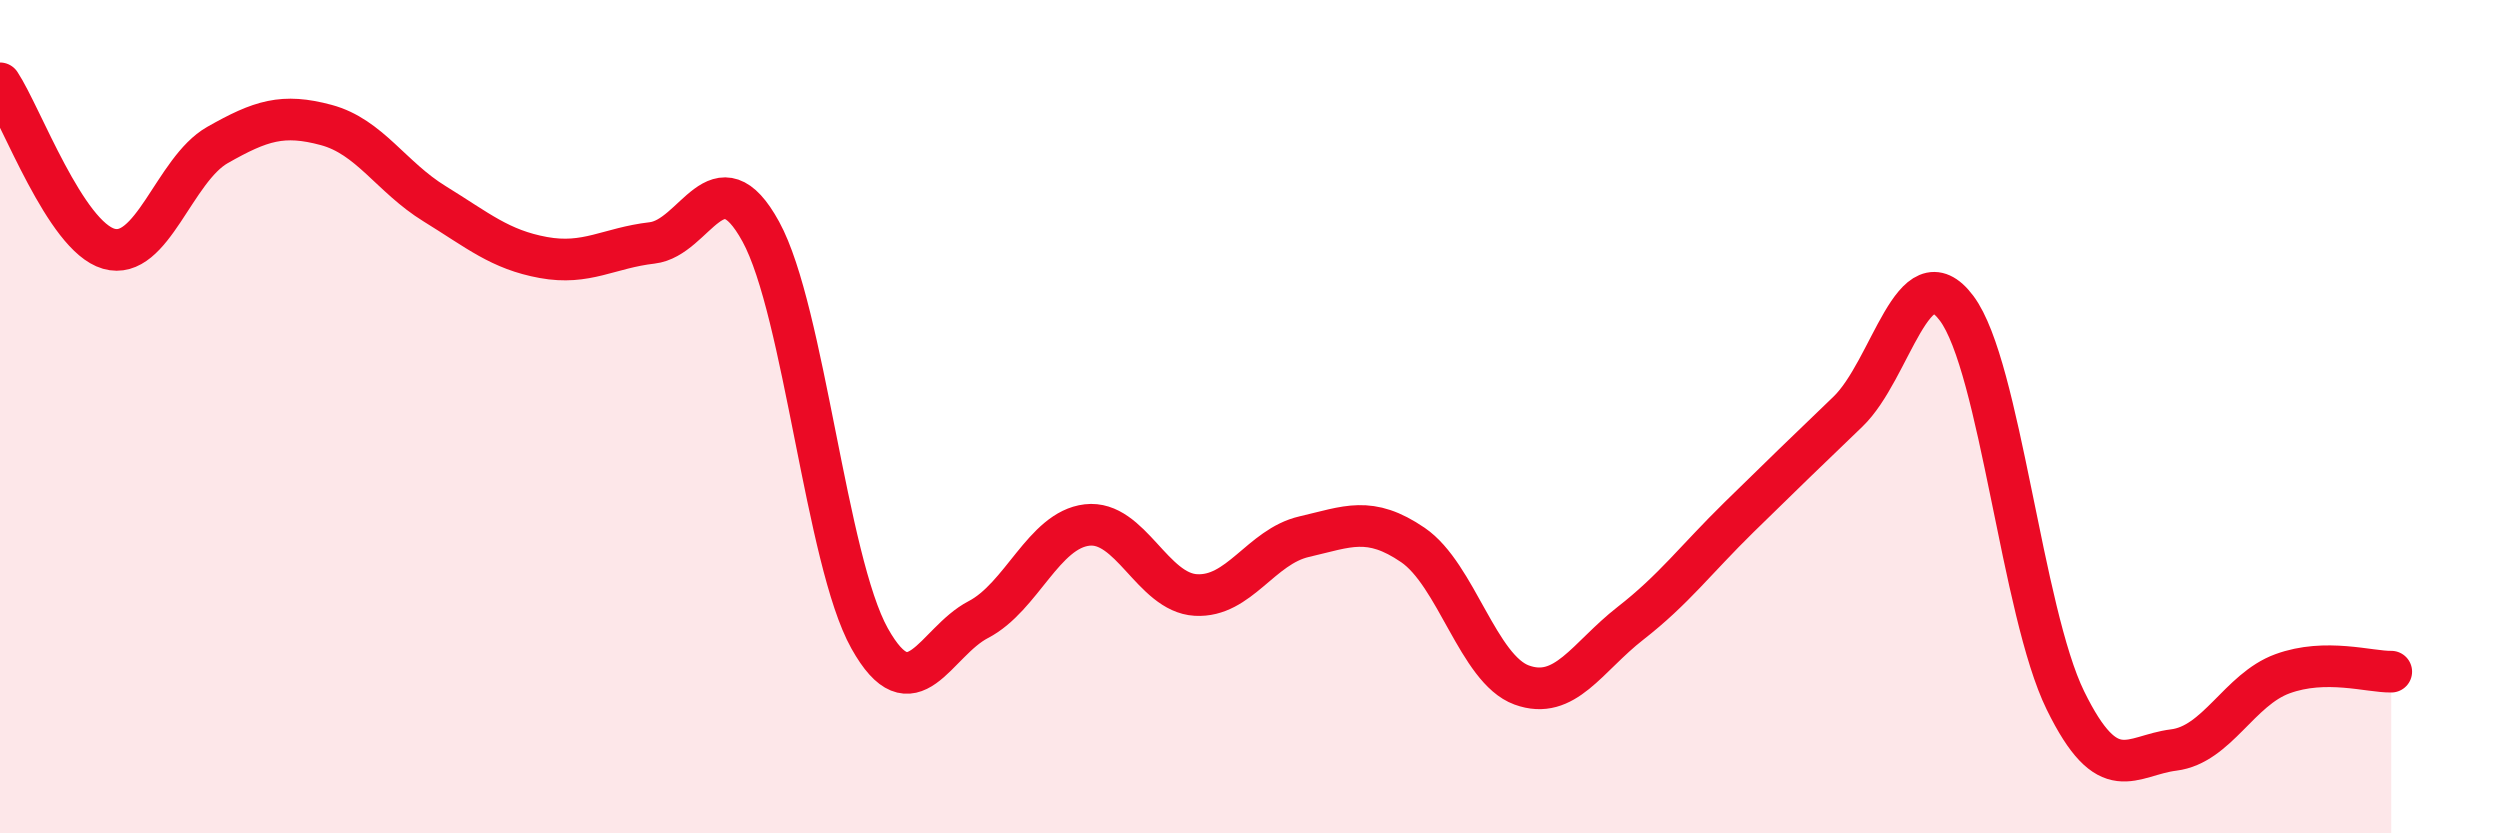
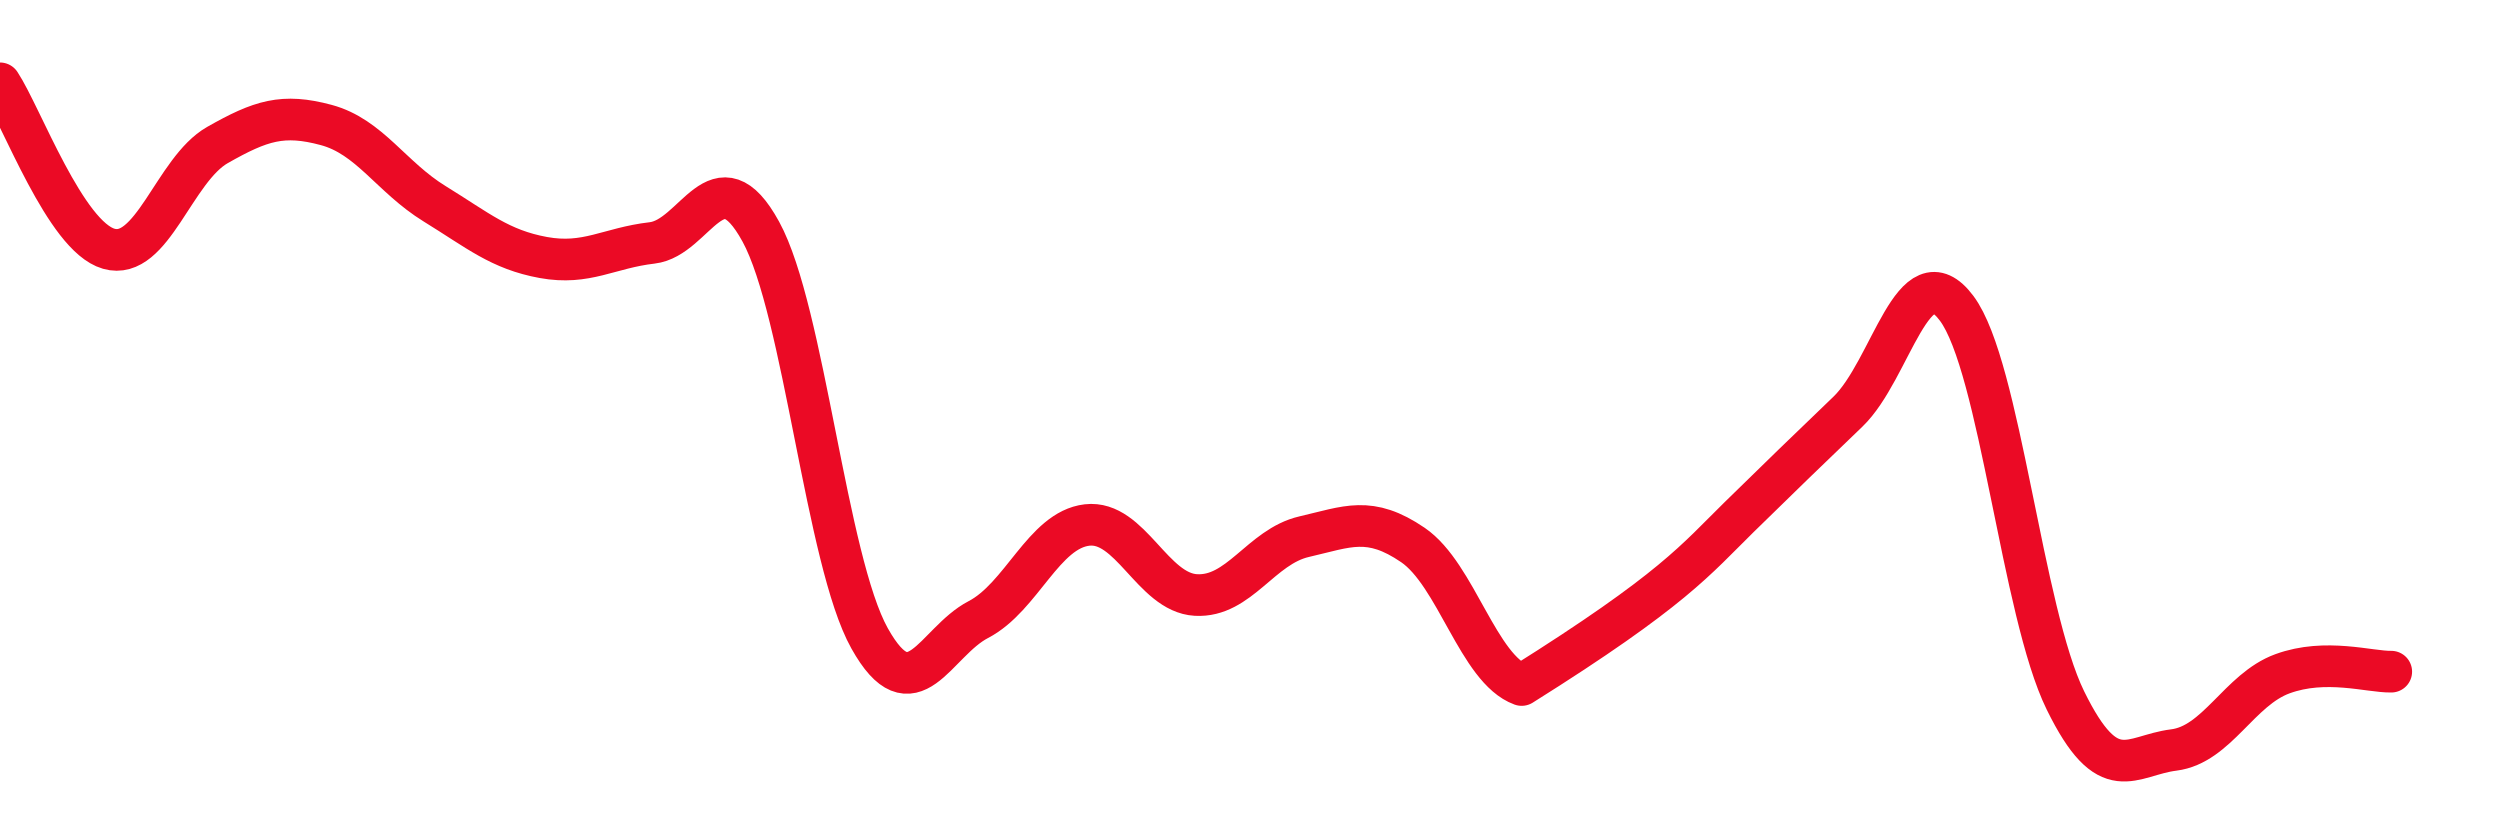
<svg xmlns="http://www.w3.org/2000/svg" width="60" height="20" viewBox="0 0 60 20">
-   <path d="M 0,2 C 0.52,2.79 1.57,5.67 2.61,5.97 C 3.65,6.27 4.18,4.07 5.22,3.48 C 6.26,2.89 6.79,2.72 7.83,3 C 8.87,3.28 9.39,4.25 10.43,4.89 C 11.47,5.53 12,5.99 13.04,6.18 C 14.08,6.37 14.61,5.95 15.65,5.83 C 16.69,5.71 17.22,3.66 18.26,5.56 C 19.3,7.46 19.83,13.46 20.87,15.32 C 21.91,17.18 22.44,15.41 23.48,14.87 C 24.52,14.33 25.05,12.72 26.09,12.6 C 27.13,12.48 27.66,14.22 28.7,14.28 C 29.74,14.34 30.26,13.12 31.3,12.88 C 32.34,12.64 32.87,12.37 33.91,13.08 C 34.95,13.79 35.48,16.06 36.52,16.44 C 37.56,16.82 38.09,15.77 39.13,14.96 C 40.17,14.15 40.7,13.43 41.74,12.41 C 42.78,11.39 43.31,10.88 44.35,9.88 C 45.39,8.88 45.92,6.01 46.96,7.4 C 48,8.79 48.53,14.69 49.57,16.81 C 50.61,18.93 51.13,18.13 52.17,18 C 53.21,17.87 53.74,16.55 54.78,16.17 C 55.82,15.79 56.87,16.13 57.39,16.12L57.39 20L0 20Z" fill="#EB0A25" opacity="0.1" stroke-linecap="round" stroke-linejoin="round" />
-   <path d="M 0,2 C 0.52,2.79 1.57,5.67 2.61,5.97 C 3.65,6.27 4.18,4.07 5.22,3.48 C 6.26,2.89 6.79,2.72 7.83,3 C 8.87,3.28 9.39,4.25 10.43,4.89 C 11.47,5.53 12,5.99 13.04,6.18 C 14.08,6.37 14.61,5.95 15.65,5.83 C 16.69,5.71 17.22,3.66 18.26,5.56 C 19.3,7.46 19.83,13.46 20.87,15.32 C 21.91,17.18 22.44,15.41 23.48,14.87 C 24.52,14.33 25.05,12.72 26.09,12.6 C 27.13,12.48 27.66,14.22 28.7,14.28 C 29.74,14.34 30.26,13.12 31.3,12.88 C 32.34,12.64 32.87,12.37 33.91,13.08 C 34.95,13.79 35.48,16.06 36.52,16.44 C 37.56,16.82 38.09,15.77 39.13,14.96 C 40.17,14.15 40.7,13.43 41.74,12.41 C 42.78,11.39 43.31,10.88 44.35,9.88 C 45.39,8.88 45.92,6.01 46.96,7.4 C 48,8.79 48.53,14.69 49.57,16.81 C 50.61,18.93 51.13,18.13 52.17,18 C 53.21,17.87 53.74,16.55 54.78,16.17 C 55.82,15.79 56.87,16.13 57.39,16.12" stroke="#EB0A25" stroke-width="1" fill="none" stroke-linecap="round" stroke-linejoin="round" />
+   <path d="M 0,2 C 0.52,2.79 1.57,5.67 2.61,5.97 C 3.65,6.27 4.18,4.07 5.22,3.48 C 6.26,2.89 6.79,2.72 7.83,3 C 8.87,3.28 9.39,4.25 10.43,4.89 C 11.47,5.53 12,5.99 13.04,6.18 C 14.08,6.37 14.61,5.95 15.65,5.83 C 16.69,5.71 17.22,3.66 18.26,5.56 C 19.3,7.46 19.83,13.46 20.87,15.32 C 21.91,17.18 22.44,15.41 23.48,14.87 C 24.52,14.33 25.05,12.72 26.09,12.6 C 27.13,12.48 27.66,14.22 28.7,14.28 C 29.74,14.34 30.26,13.12 31.3,12.88 C 32.34,12.64 32.87,12.37 33.91,13.08 C 34.95,13.79 35.48,16.06 36.52,16.44 C 40.17,14.15 40.7,13.43 41.74,12.41 C 42.78,11.39 43.31,10.88 44.35,9.88 C 45.39,8.88 45.92,6.01 46.96,7.4 C 48,8.79 48.53,14.69 49.57,16.81 C 50.61,18.93 51.13,18.13 52.17,18 C 53.21,17.87 53.74,16.55 54.78,16.17 C 55.82,15.79 56.87,16.13 57.39,16.12" stroke="#EB0A25" stroke-width="1" fill="none" stroke-linecap="round" stroke-linejoin="round" />
</svg>